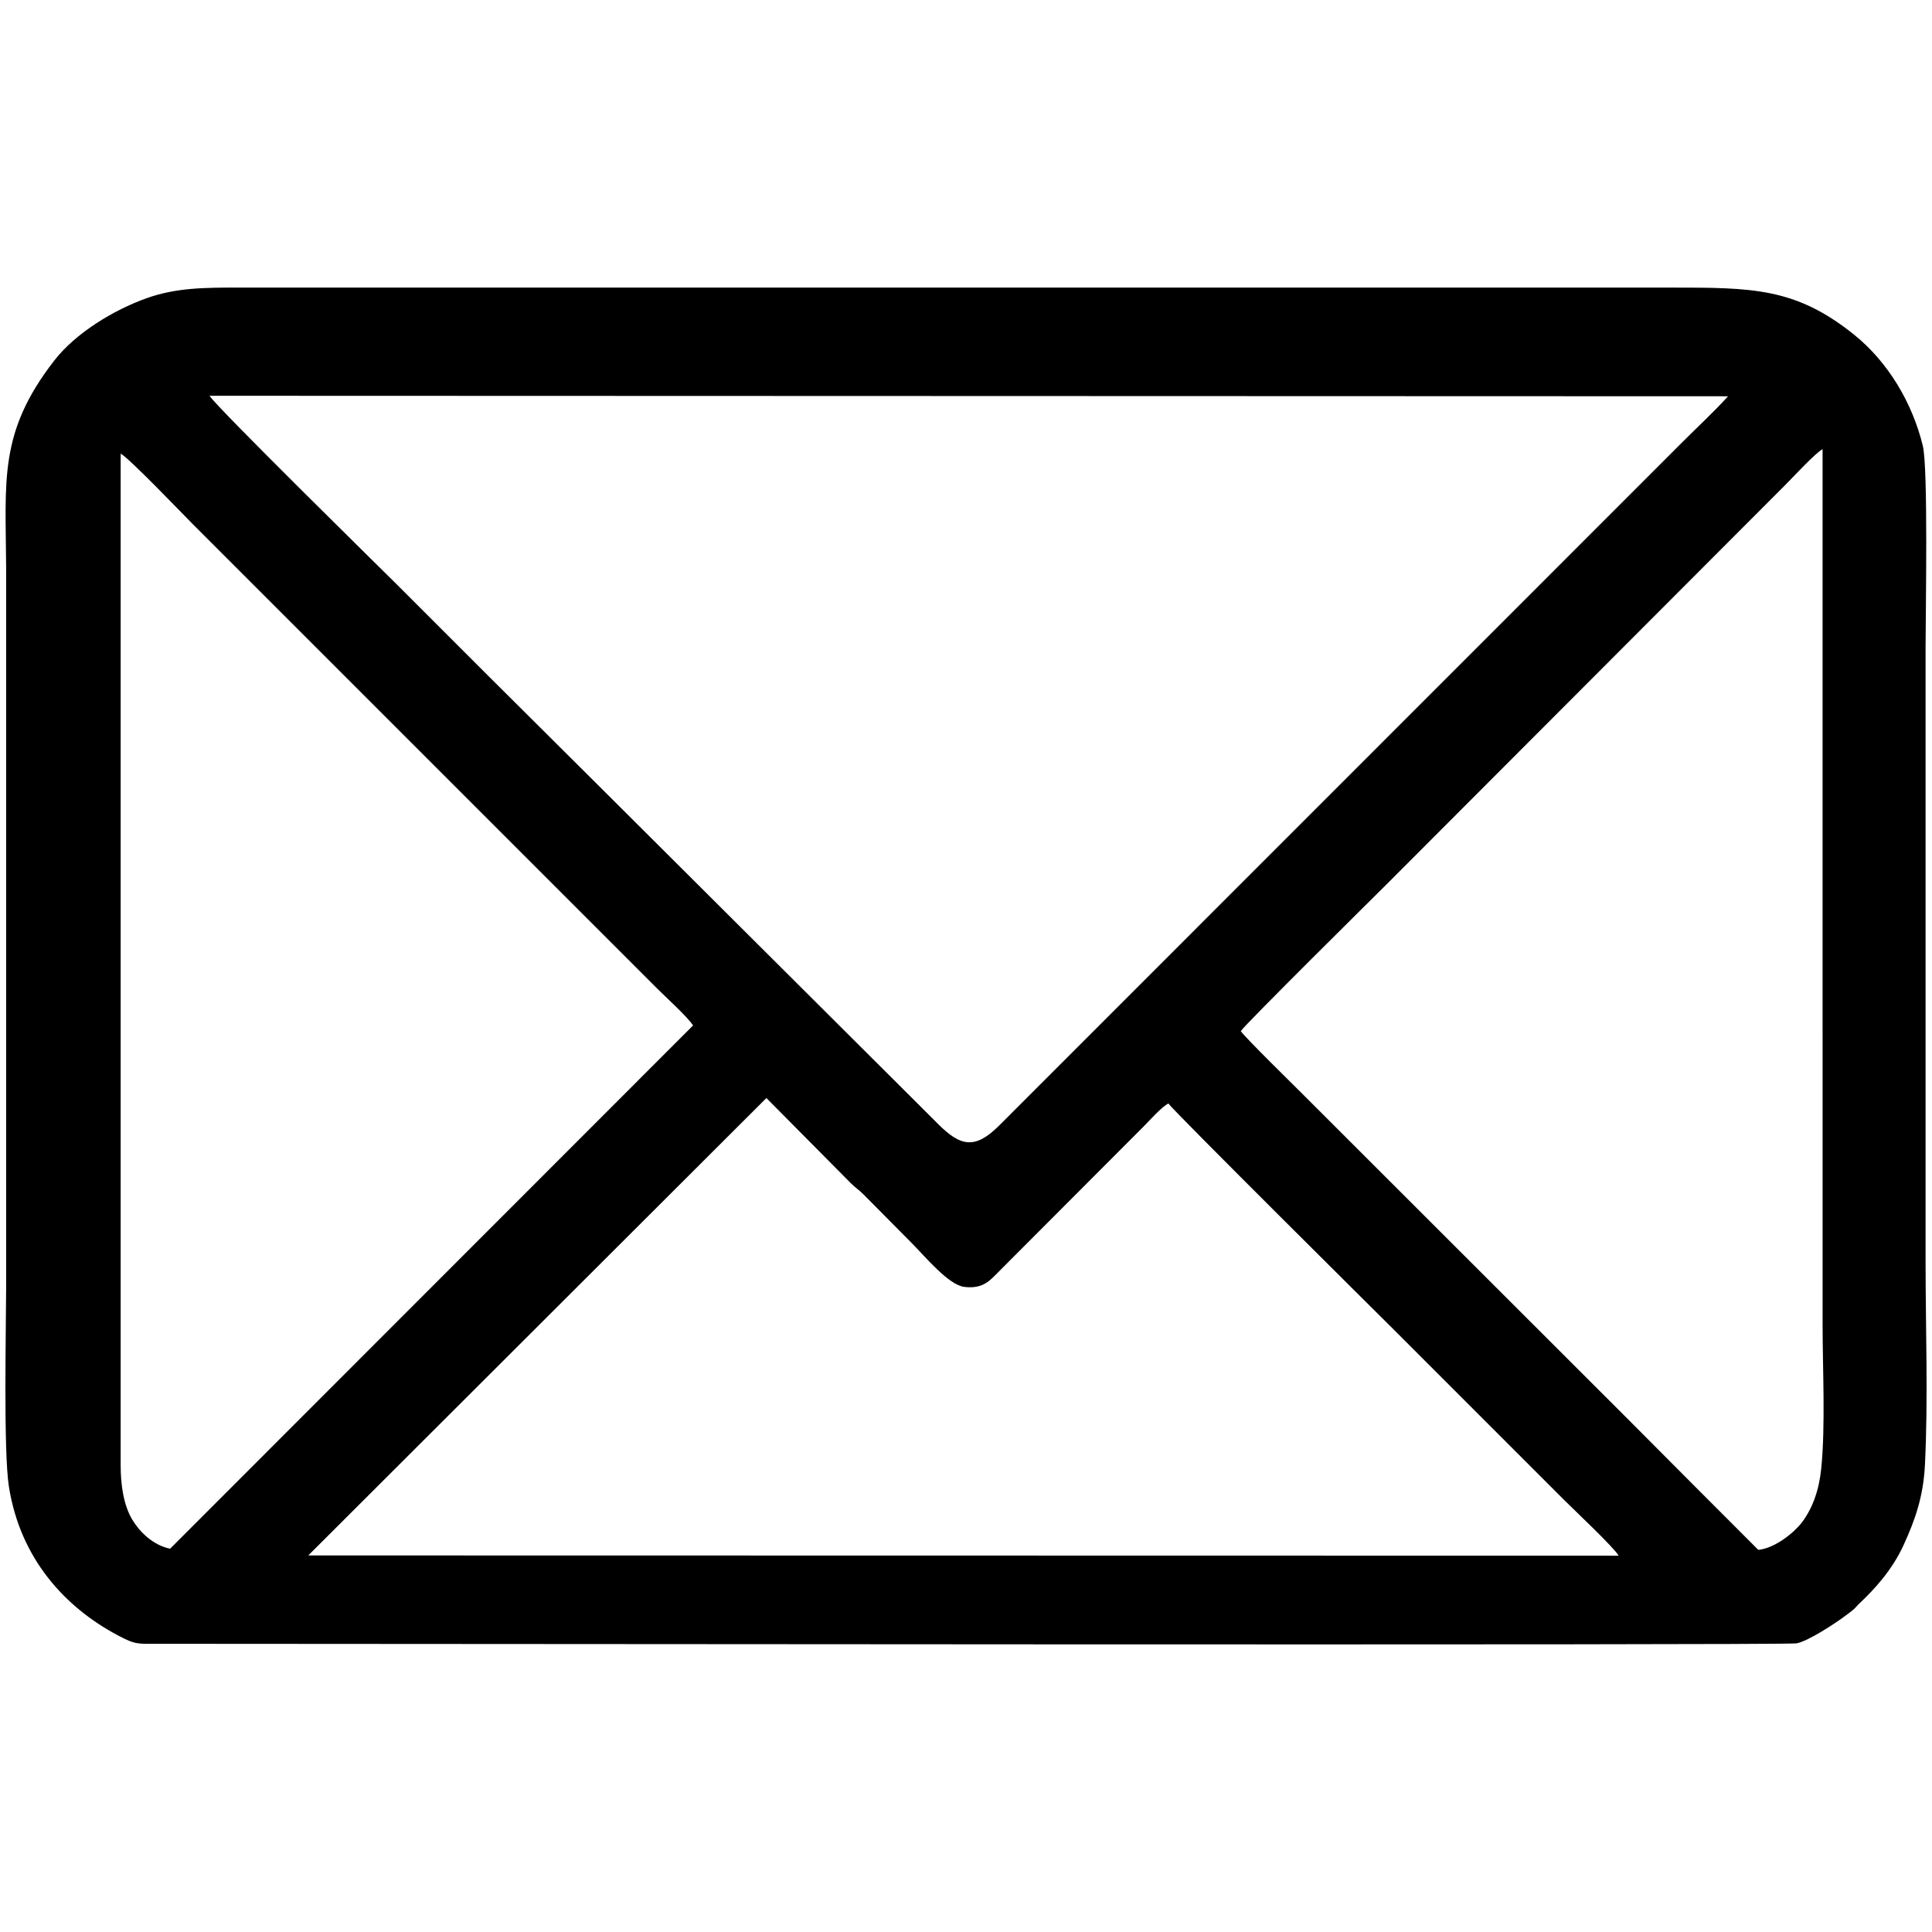
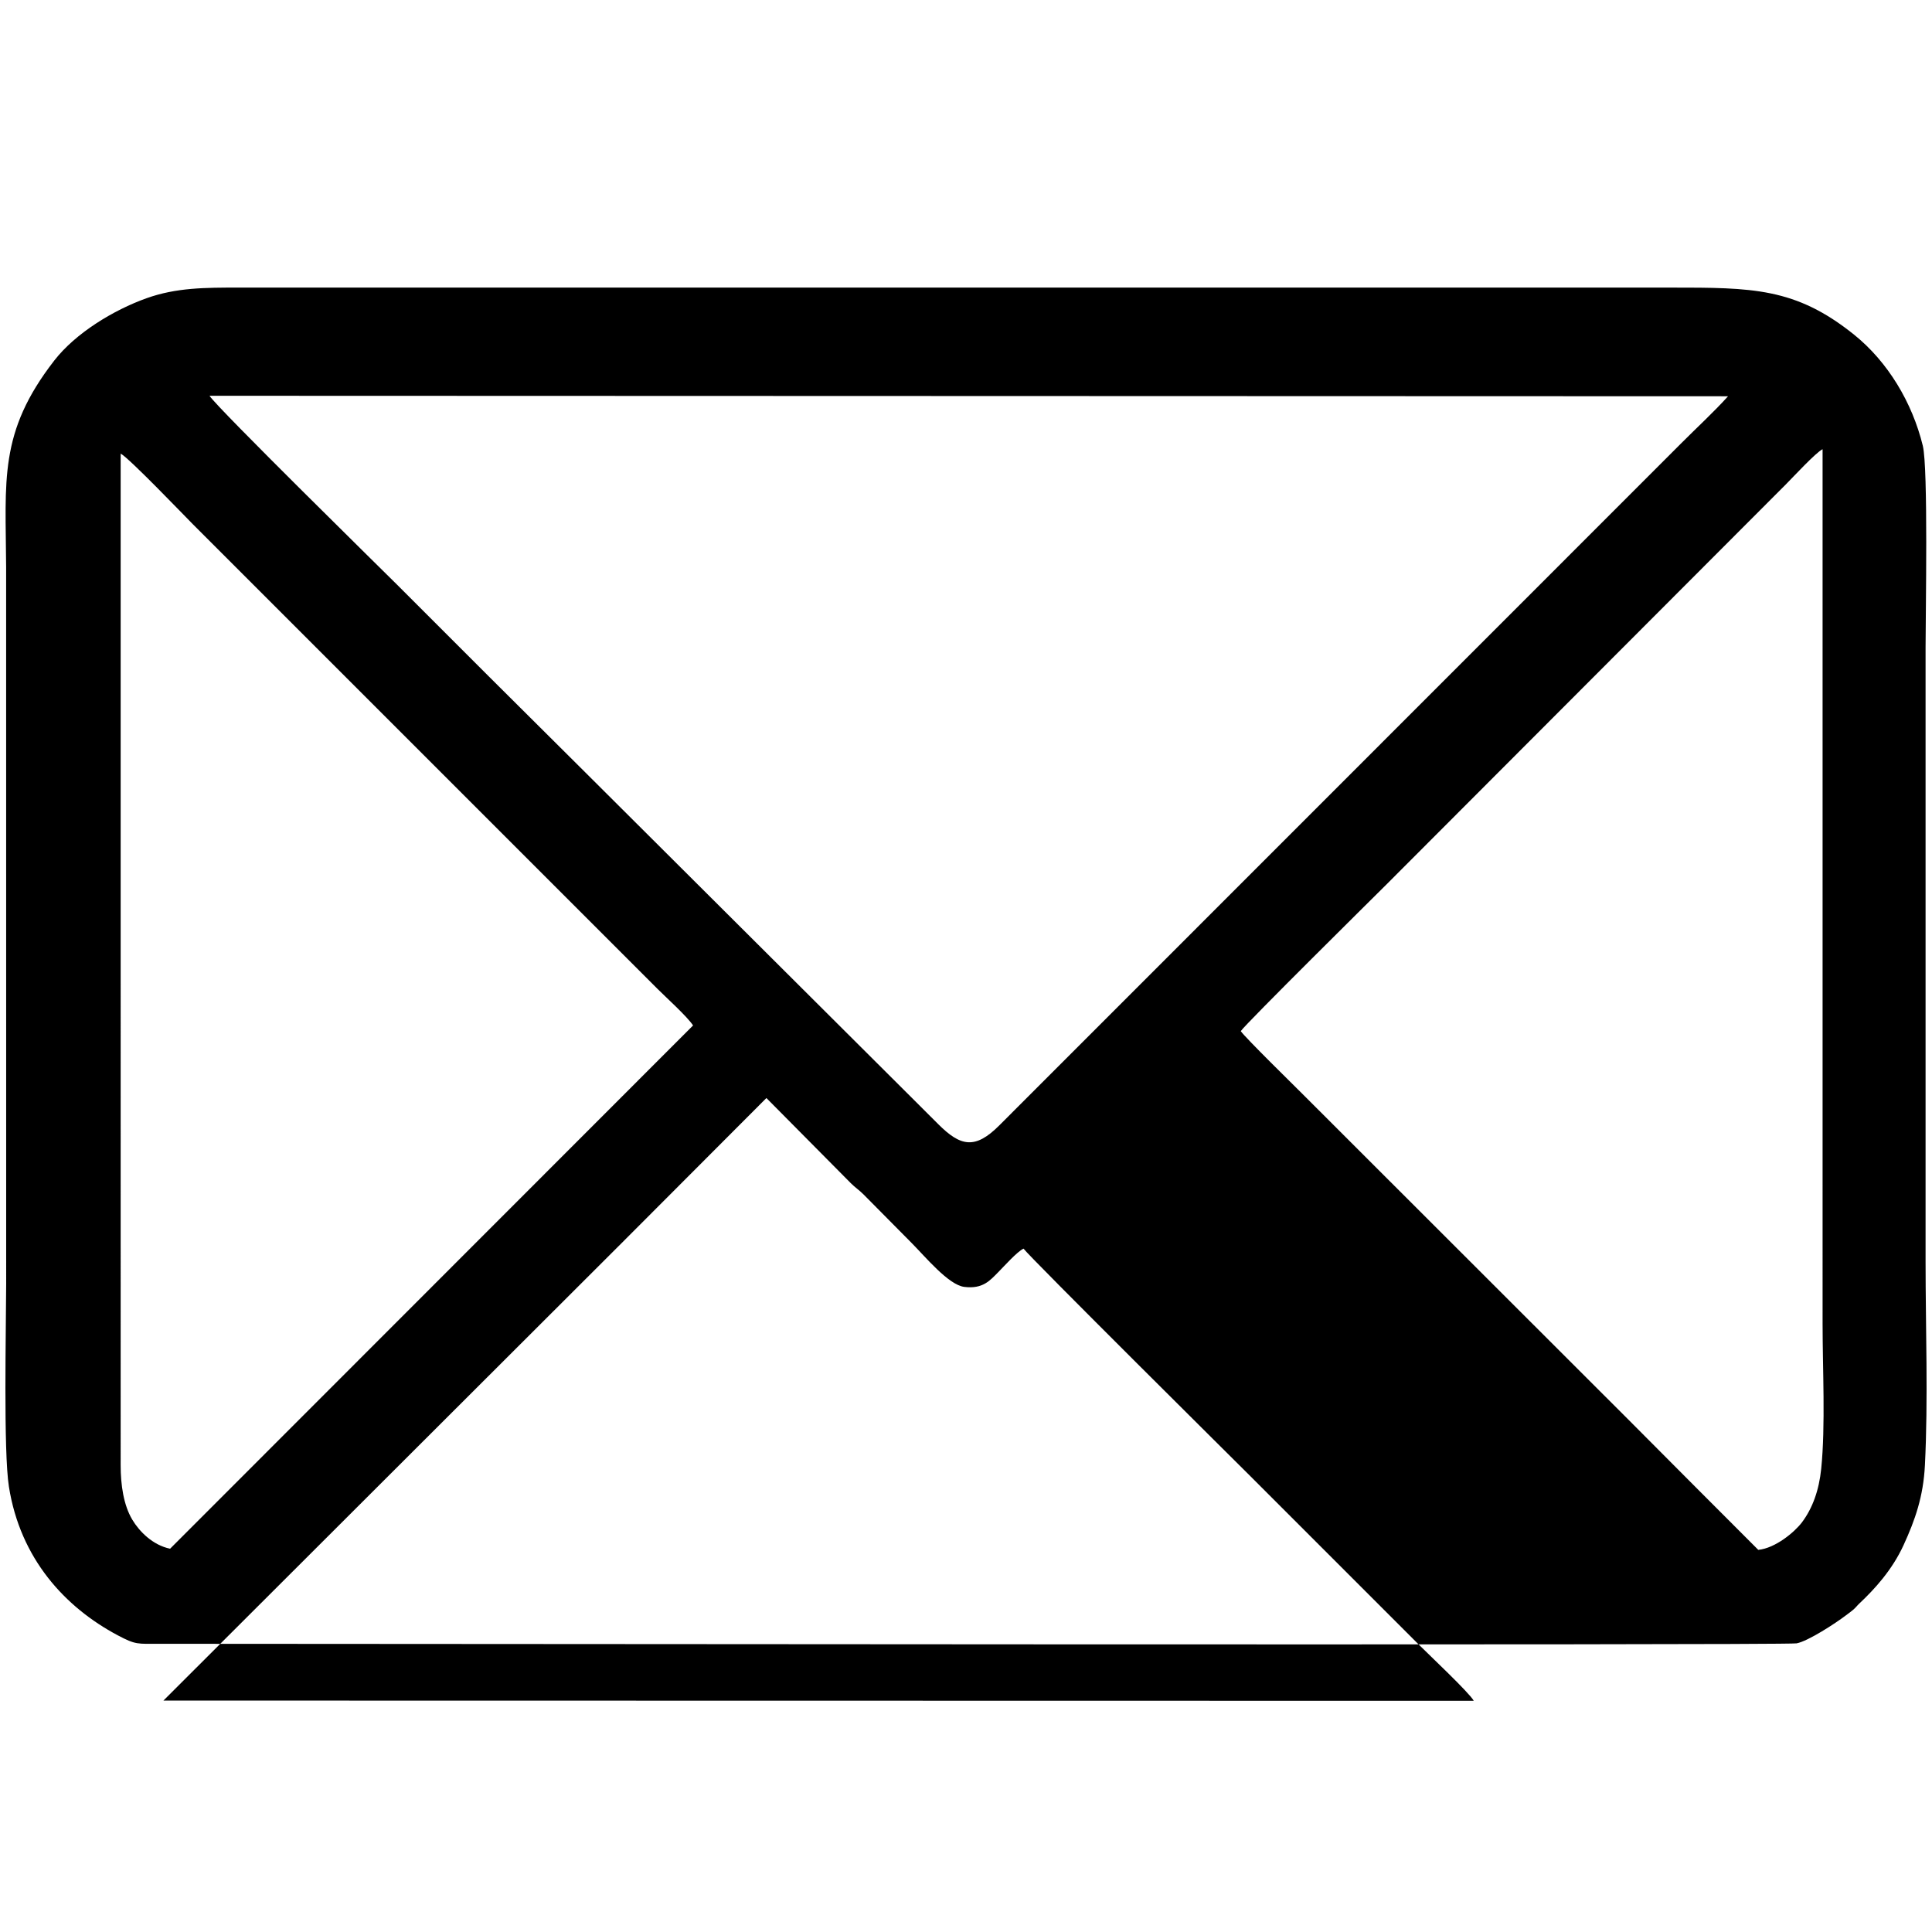
<svg xmlns="http://www.w3.org/2000/svg" xml:space="preserve" width="110mm" height="110mm" style="shape-rendering:geometricPrecision;text-rendering:geometricPrecision;image-rendering:optimizeQuality;fill-rule:evenodd;clip-rule:evenodd" viewBox="0 0 11000 11000">
-   <path d="m4363.62 6251.74 480.5 484.73c23.57 23.77 48.24 39.74 71.9 63.54 93.42 93.96 180.53 182.36 273.88 276.45 80.16 80.8 210.61 239.35 300.18 250.56 106.57 13.34 147.23-37.27 194.32-84.69l824.68-826.29c30.95-30.85 105.74-115.46 143.28-133.19 29.35 43.21 1251.14 1255.3 1284.87 1289.03 216.5 216.52 426.92 427.05 643.45 643.49 109.4 109.35 212.43 212.25 321.74 321.72 56.41 56.5 287.29 273.47 313.36 320.28l-7460.58-1.34 2608.42-2604.29zm2700.81-380.98c28.68-42.82 770.57-776.29 826.96-832.51l2275.67-2279.47c41.45-41.46 170.71-181.85 209.94-201.23l.06 4981.14c0 254.62 16.98 578.33-7.84 823.72-12.37 122.26-49.43 225.16-109.79 305.36-40.73 54.13-150.33 146.91-248.55 156.5-248.49-248.17-491-492.06-739.11-741.18L7429.59 6242.25c-55.36-55.55-340.65-334.88-365.16-371.49zM687.1 2582.79c45.76 22.62 368.9 359.82 413.33 404.36l2641.6 2641.6c49.03 49.15 170.55 158.6 204.04 209.75L968.48 8817.72c-98.73-20.19-175.45-98.31-215.59-165.81-49.51-83.25-65.92-198.3-65.92-308.88l-.02-5723.47.15-36.77zm9151.64-326.6c-81.6 90.57-180.03 180.67-268.62 269.7L5688.66 6408.42c-137.76 137.33-219.91 118.78-347.23-8.41-47.25-47.2-88.27-88.04-135.57-135.33L3331.48 4396.76c-360.51-357.47-713.74-710.36-1072.52-1069.55-51.75-51.81-1026.66-1008.99-1066.04-1073.84l8645.82 2.82zm1120.91 6086.84c18.82-372.4 3.77-782.87 3.77-1159.94V3686.36c0-195.62 15.41-1021.01-15.79-1148.6-60.11-245.78-198.77-477.65-391.65-632.58-333.47-267.86-579.5-267.75-1044.63-267.75h-8153.4c-189.3 0-353.94-.06-523.48 60.53-189.62 67.76-404.74 199.24-525.63 355.01C-9.33 2462.95 32.51 2733.74 34.93 3229.16l.24 4080.93c-.5 250.74-16.12 953.76 15.57 1154.39 64.87 410.66 319.92 686.95 619.26 846.07 104.02 55.29 111.97 48.49 239.22 48.48 1177.79-.14 9255.27 9.5 9319.72-2.45 65.04-12.06 221.77-114.27 280.66-159.22 17.88-13.65 31.11-22.58 43.11-33.19 15.07-13.33 20.58-22.17 33.28-34.13 87.36-82.23 186.72-190.38 252-332.41 65.98-143.56 112.7-277.39 121.66-454.6z" style="fill:#000" />
+   <path d="m4363.62 6251.74 480.5 484.73c23.57 23.77 48.24 39.74 71.9 63.54 93.42 93.96 180.53 182.36 273.88 276.45 80.16 80.8 210.61 239.35 300.18 250.56 106.57 13.34 147.23-37.27 194.32-84.69c30.95-30.85 105.74-115.46 143.28-133.19 29.35 43.21 1251.14 1255.3 1284.87 1289.03 216.5 216.52 426.92 427.05 643.45 643.49 109.4 109.35 212.43 212.25 321.74 321.72 56.41 56.5 287.29 273.47 313.36 320.28l-7460.58-1.34 2608.42-2604.29zm2700.81-380.98c28.68-42.82 770.57-776.29 826.96-832.51l2275.67-2279.47c41.45-41.46 170.71-181.85 209.94-201.23l.06 4981.14c0 254.62 16.98 578.33-7.84 823.72-12.37 122.26-49.43 225.16-109.79 305.36-40.73 54.13-150.33 146.91-248.55 156.5-248.49-248.17-491-492.06-739.11-741.18L7429.59 6242.25c-55.36-55.55-340.65-334.88-365.16-371.49zM687.1 2582.79c45.76 22.62 368.9 359.82 413.33 404.36l2641.6 2641.6c49.03 49.15 170.55 158.6 204.04 209.75L968.48 8817.72c-98.73-20.19-175.45-98.31-215.59-165.81-49.51-83.25-65.92-198.3-65.92-308.88l-.02-5723.47.15-36.77zm9151.64-326.6c-81.6 90.57-180.03 180.67-268.62 269.7L5688.66 6408.42c-137.76 137.33-219.91 118.78-347.23-8.41-47.25-47.2-88.27-88.04-135.57-135.33L3331.48 4396.76c-360.51-357.47-713.74-710.36-1072.52-1069.55-51.75-51.81-1026.66-1008.99-1066.04-1073.84l8645.82 2.82zm1120.91 6086.84c18.82-372.4 3.77-782.87 3.77-1159.94V3686.36c0-195.62 15.41-1021.01-15.79-1148.6-60.11-245.78-198.77-477.65-391.65-632.58-333.47-267.86-579.5-267.75-1044.63-267.75h-8153.4c-189.3 0-353.94-.06-523.48 60.53-189.62 67.76-404.74 199.24-525.63 355.01C-9.33 2462.95 32.51 2733.74 34.93 3229.16l.24 4080.93c-.5 250.74-16.12 953.76 15.57 1154.39 64.87 410.66 319.92 686.95 619.26 846.07 104.02 55.29 111.97 48.49 239.22 48.48 1177.79-.14 9255.27 9.5 9319.72-2.45 65.04-12.06 221.77-114.27 280.66-159.22 17.88-13.65 31.11-22.58 43.11-33.19 15.07-13.33 20.58-22.17 33.28-34.13 87.36-82.23 186.72-190.38 252-332.41 65.98-143.56 112.7-277.39 121.66-454.6z" style="fill:#000" />
</svg>